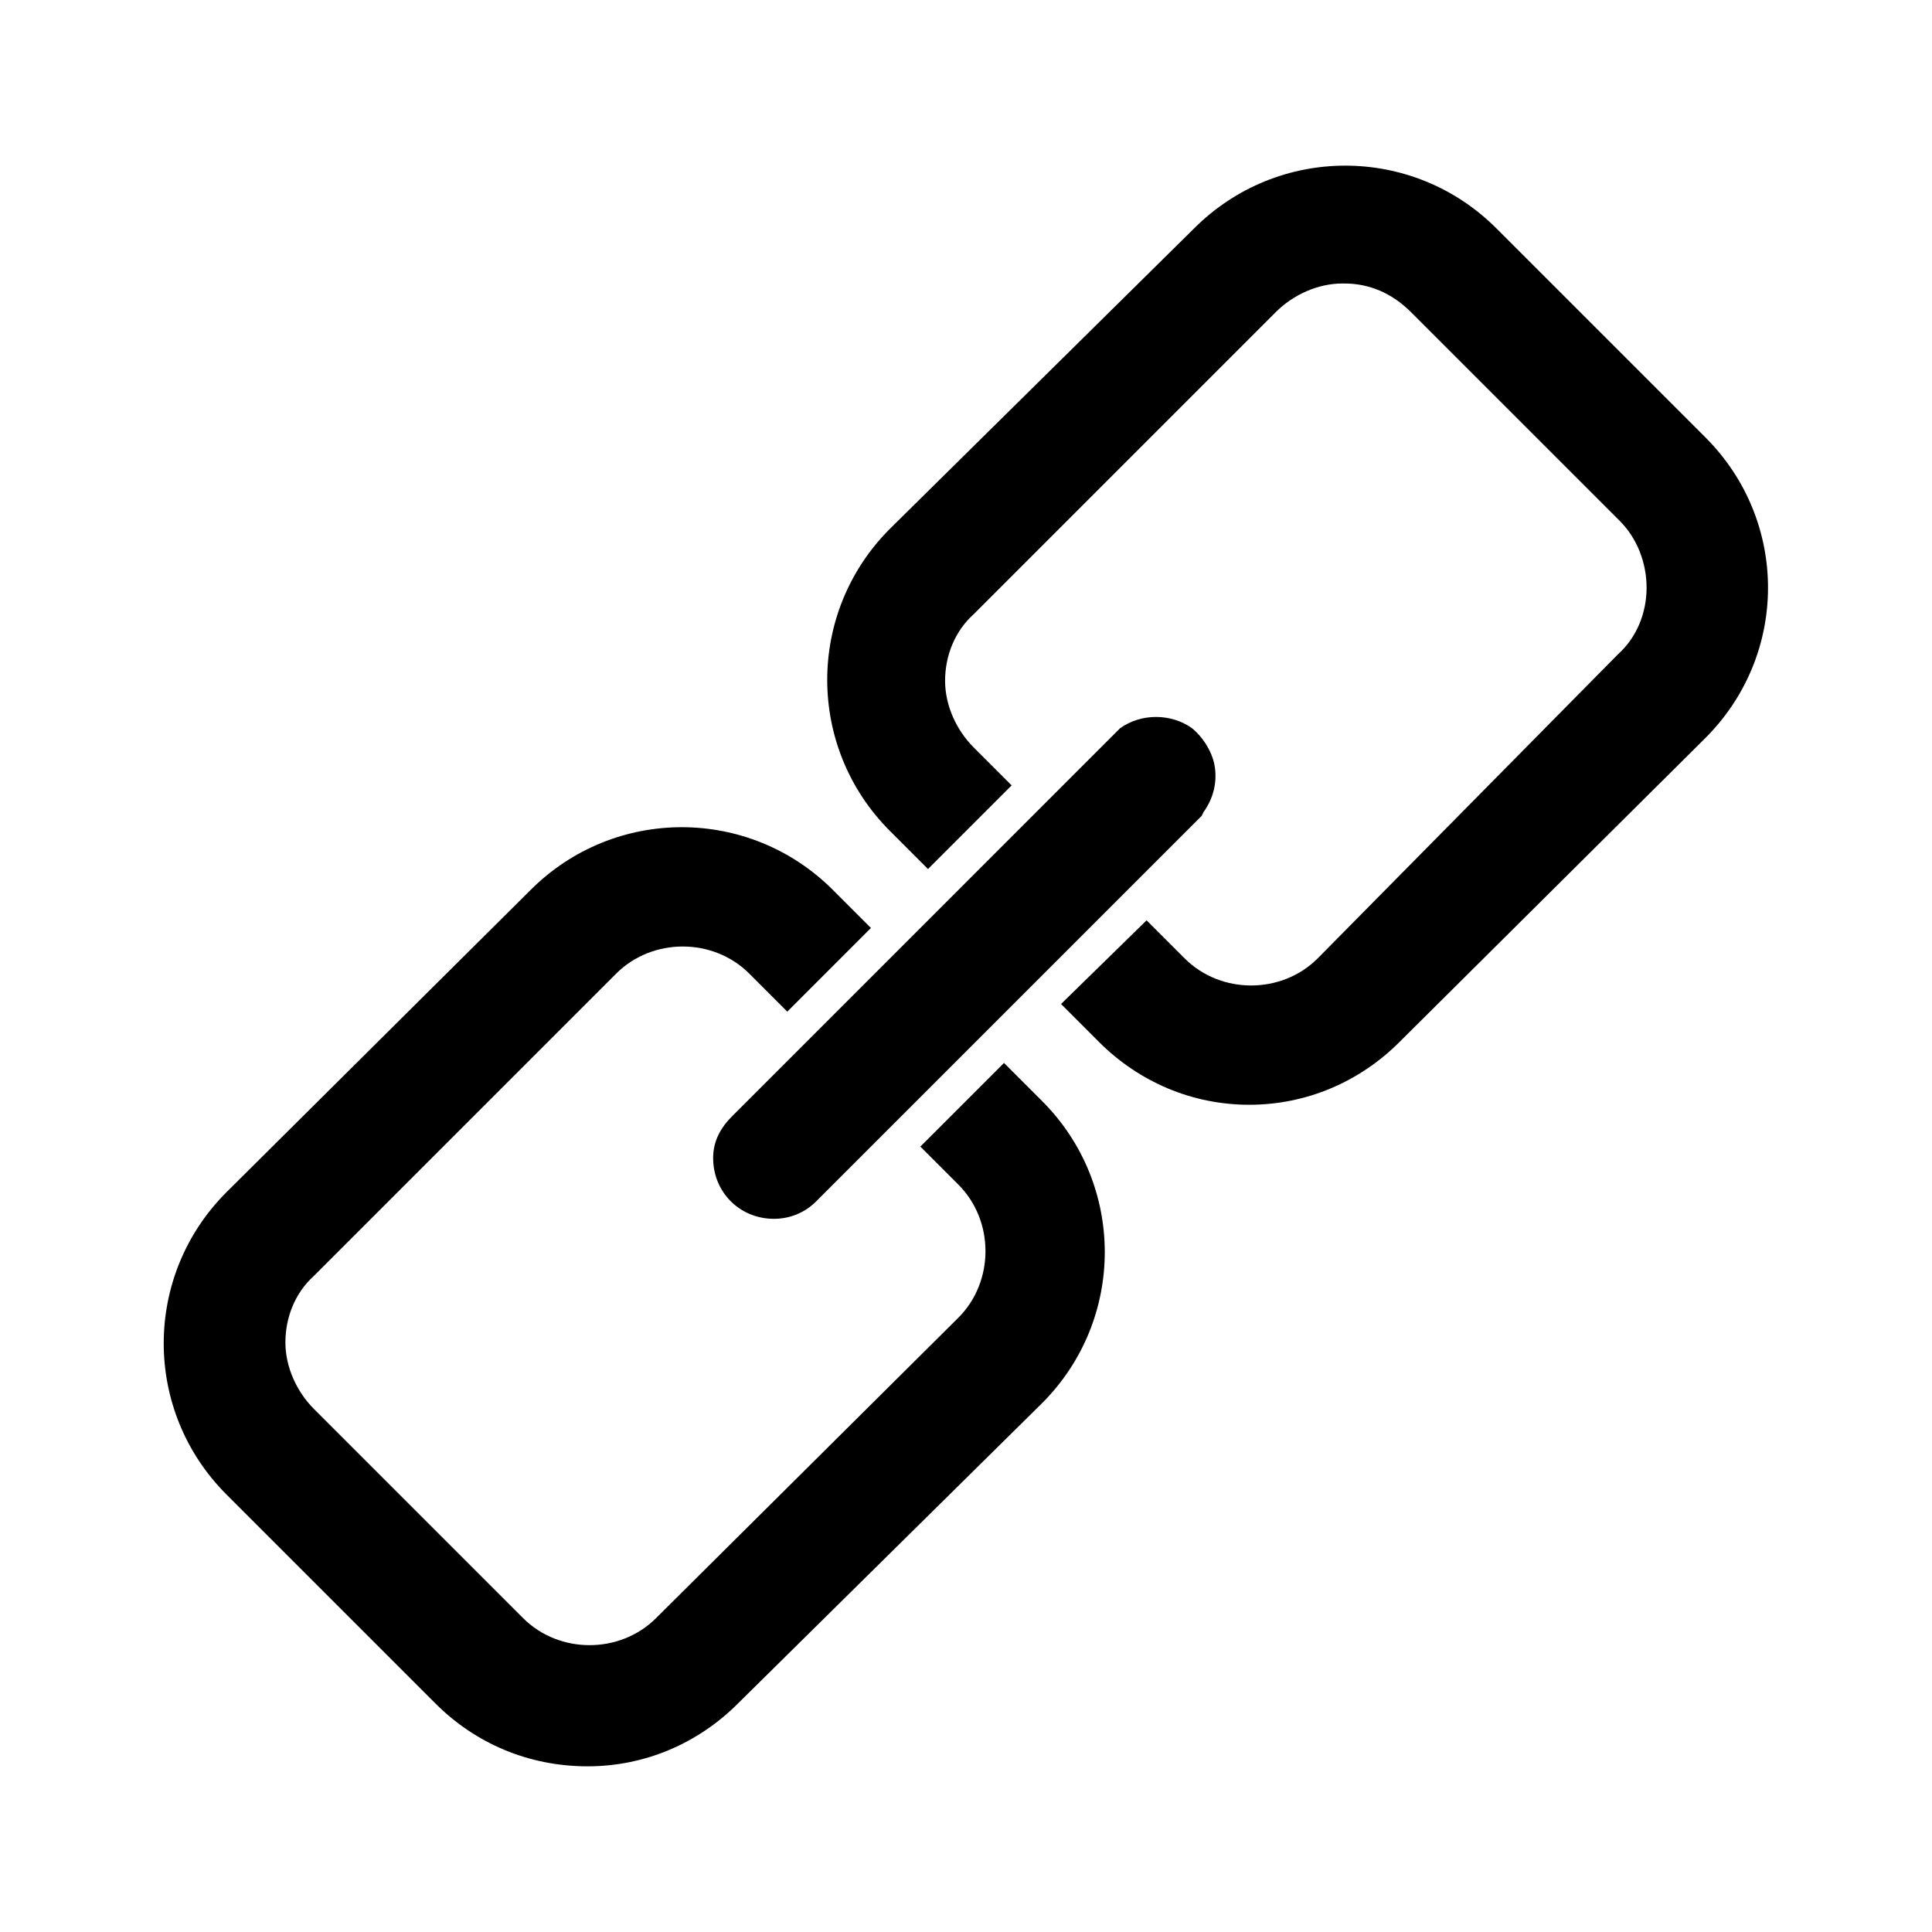
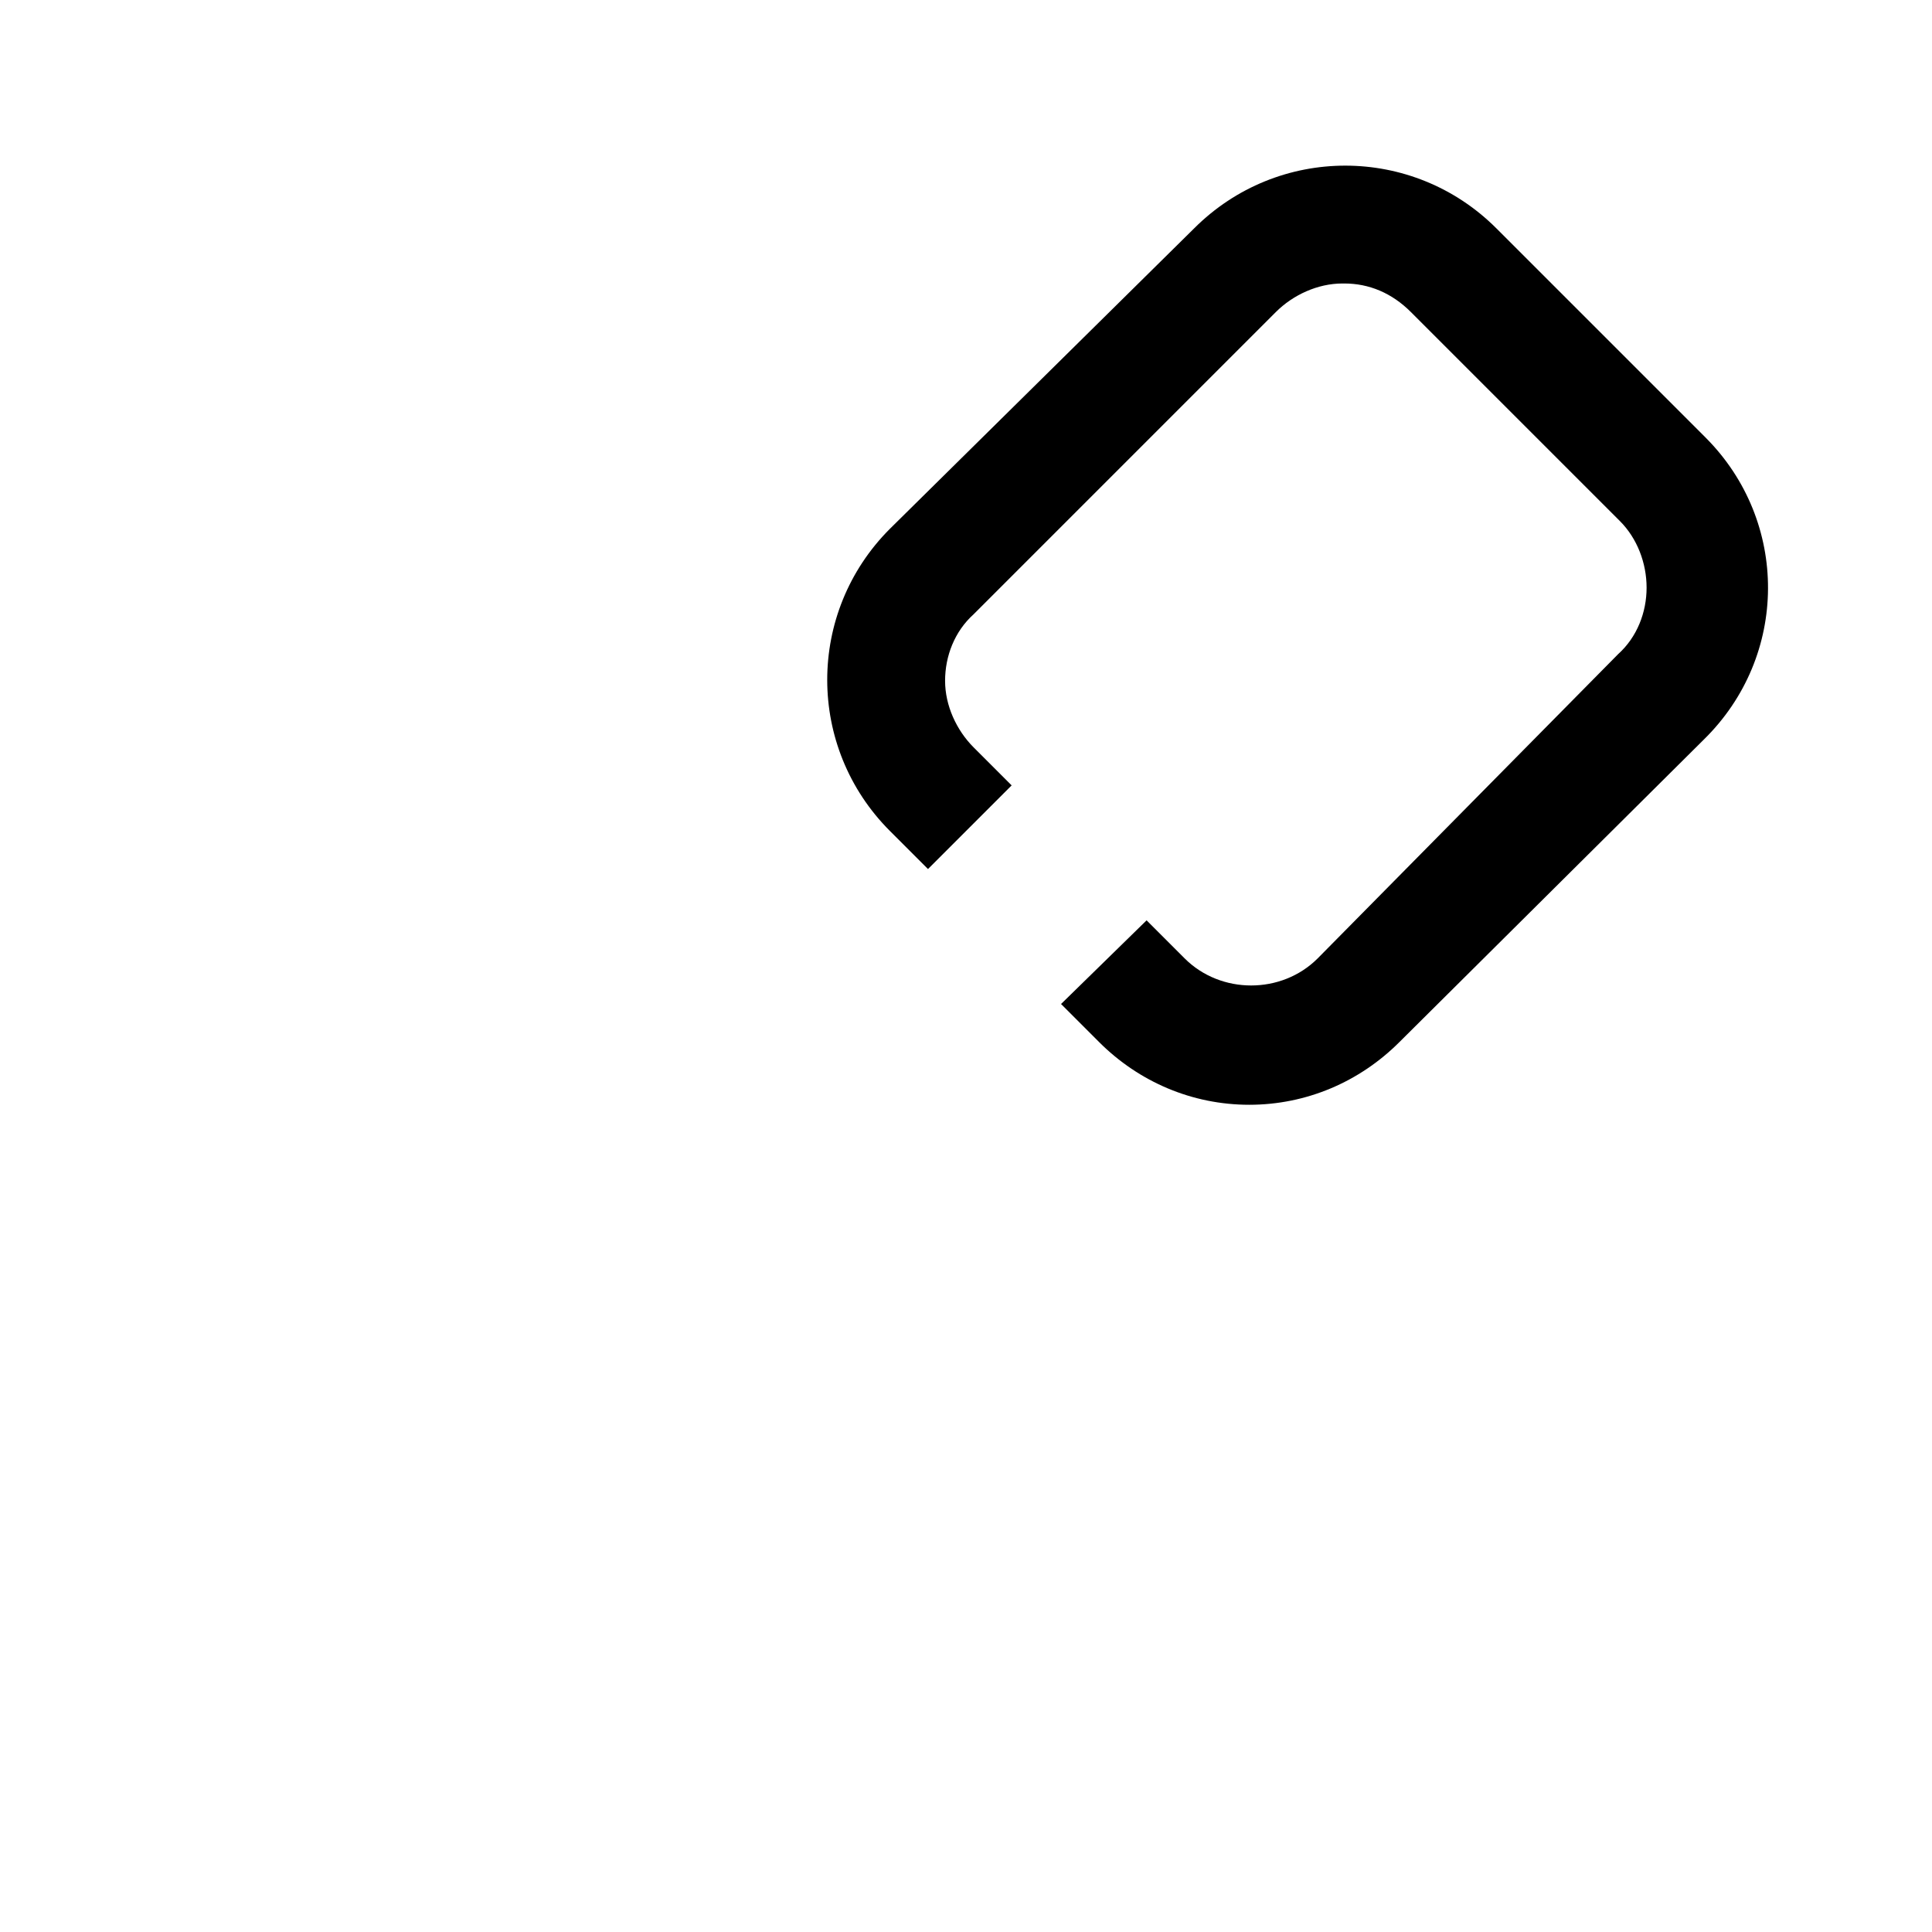
<svg xmlns="http://www.w3.org/2000/svg" fill="#000000" width="800px" height="800px" version="1.1" viewBox="144 144 512 512">
  <g>
    <path d="m595.98 259.94-55.418-55.418c-22.168-22.168-57.938-22.168-80.105 0l-80.609 79.598c-22.168 22.168-22.168 57.938 0 80.105l10.078 10.078 22.168-22.168-10.078-10.078c-4.535-4.535-7.559-11.082-7.559-17.633s2.519-13.098 7.559-17.633l80.105-80.105c4.535-4.535 11.082-7.559 17.633-7.559h0.504c6.551 0 12.594 2.519 17.633 7.559l55.418 55.418c4.535 4.535 7.055 11.082 7.055 17.633s-2.519 13.098-7.559 17.633l-79.602 80.609c-9.574 9.574-25.695 9.574-35.266 0l-10.078-10.078-22.672 22.172 10.078 10.078c10.578 10.578 24.688 16.625 39.801 16.625 15.113 0 29.223-6.047 39.801-16.625l80.609-80.105c22.672-22.168 22.672-57.941 0.504-80.105z" />
-     <path d="m410.07 425.69-22.168 22.168 10.078 10.078c9.574 9.574 9.574 25.695 0 35.266l-80.105 79.602c-9.574 9.574-25.695 9.574-35.266 0l-55.418-55.418c-4.535-4.535-7.559-11.082-7.559-17.633 0-6.551 2.519-13.098 7.559-17.633l80.105-80.105c9.574-9.574 25.695-9.574 35.266 0l10.078 10.078 22.164-22.172-10.078-10.078c-22.168-22.168-57.938-22.168-80.105 0l-80.609 80.105c-22.168 22.168-22.168 57.938 0 80.105l55.418 55.418c10.578 10.578 24.688 16.625 40.305 16.625 15.113 0 29.223-6.047 39.801-16.625l80.613-79.598c22.168-22.168 22.168-57.938 0-80.105z" />
-     <path d="m332.99 450.88c0 9.07 7.055 16.121 16.121 16.121 4.031 0 8.062-1.512 11.082-4.535l102.27-102.27 0.504-1.008c2.519-3.527 3.527-7.559 3.023-11.586-0.504-4.031-3.023-8.062-6.047-10.578-5.543-4.031-13.602-4.031-19.145 0l-102.77 102.78c-3.023 3.023-5.039 6.547-5.039 11.082z" />
  </g>
</svg>